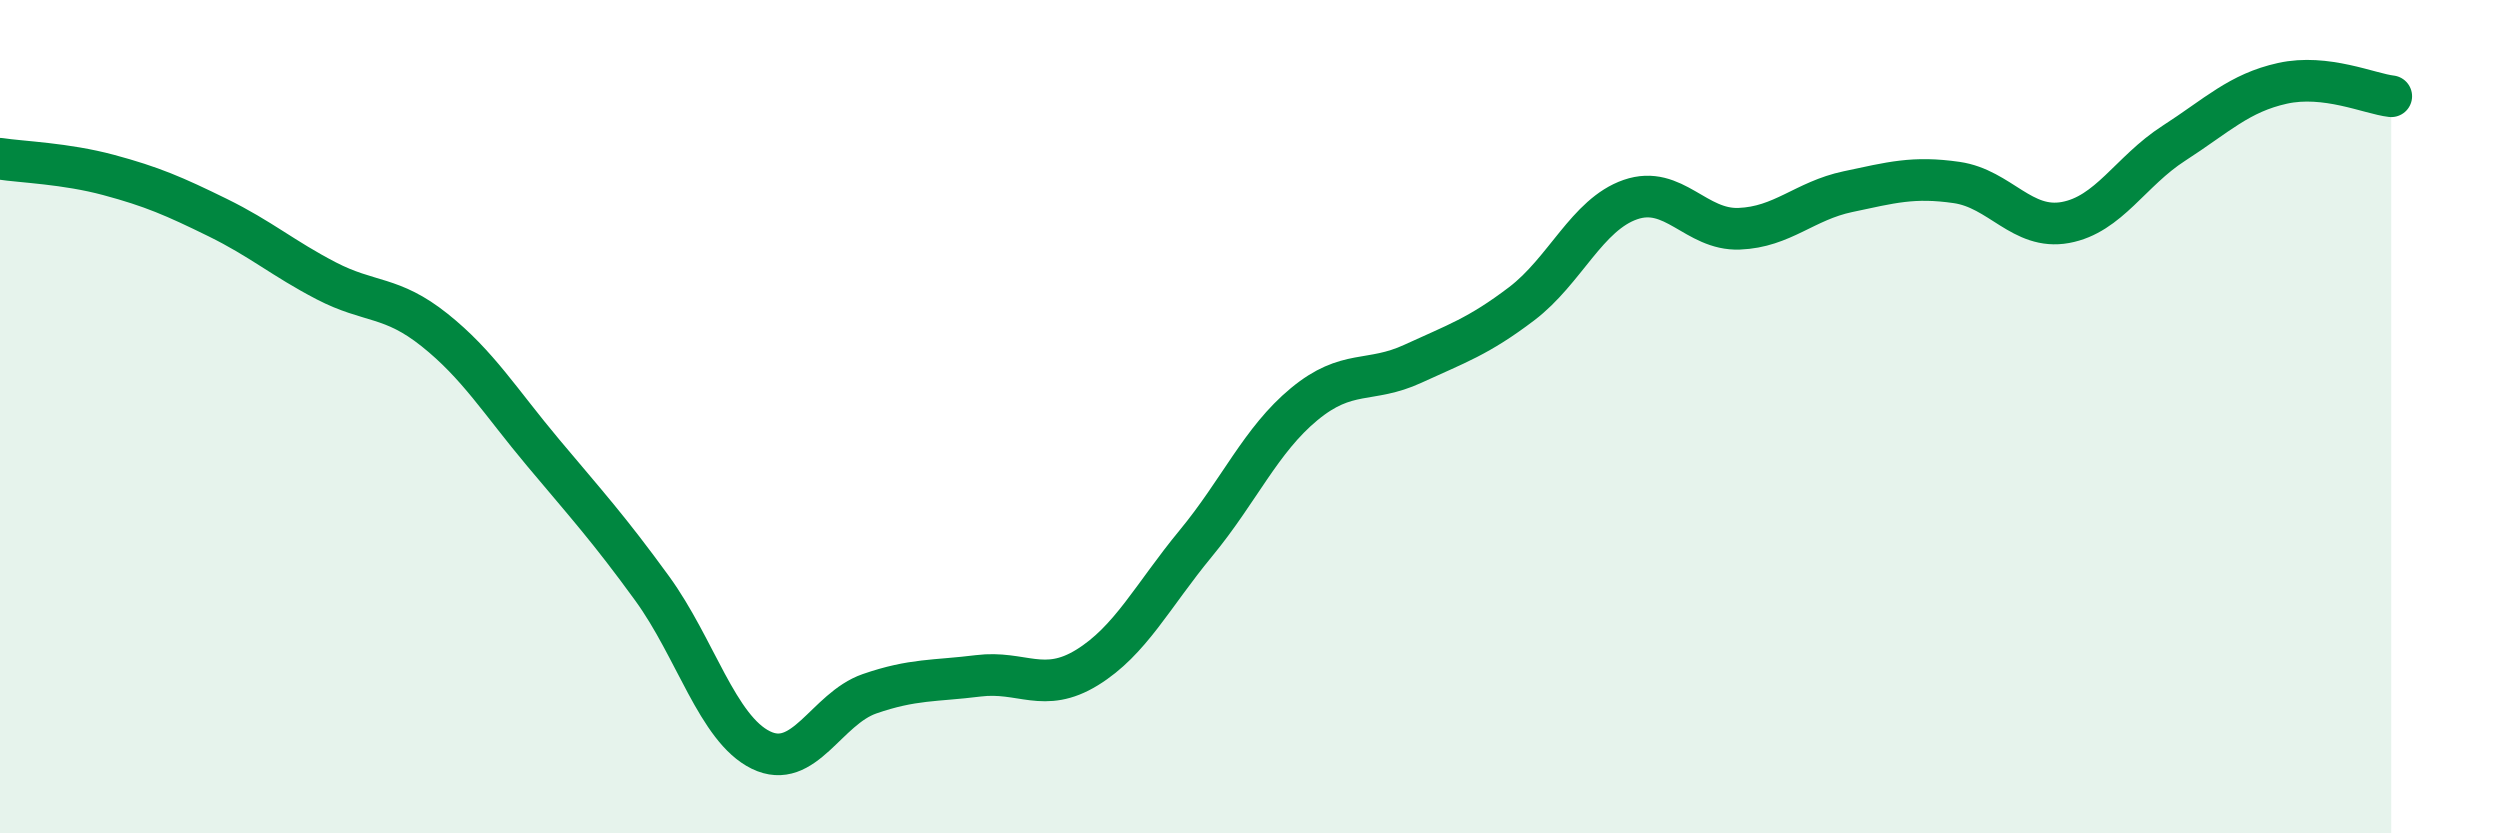
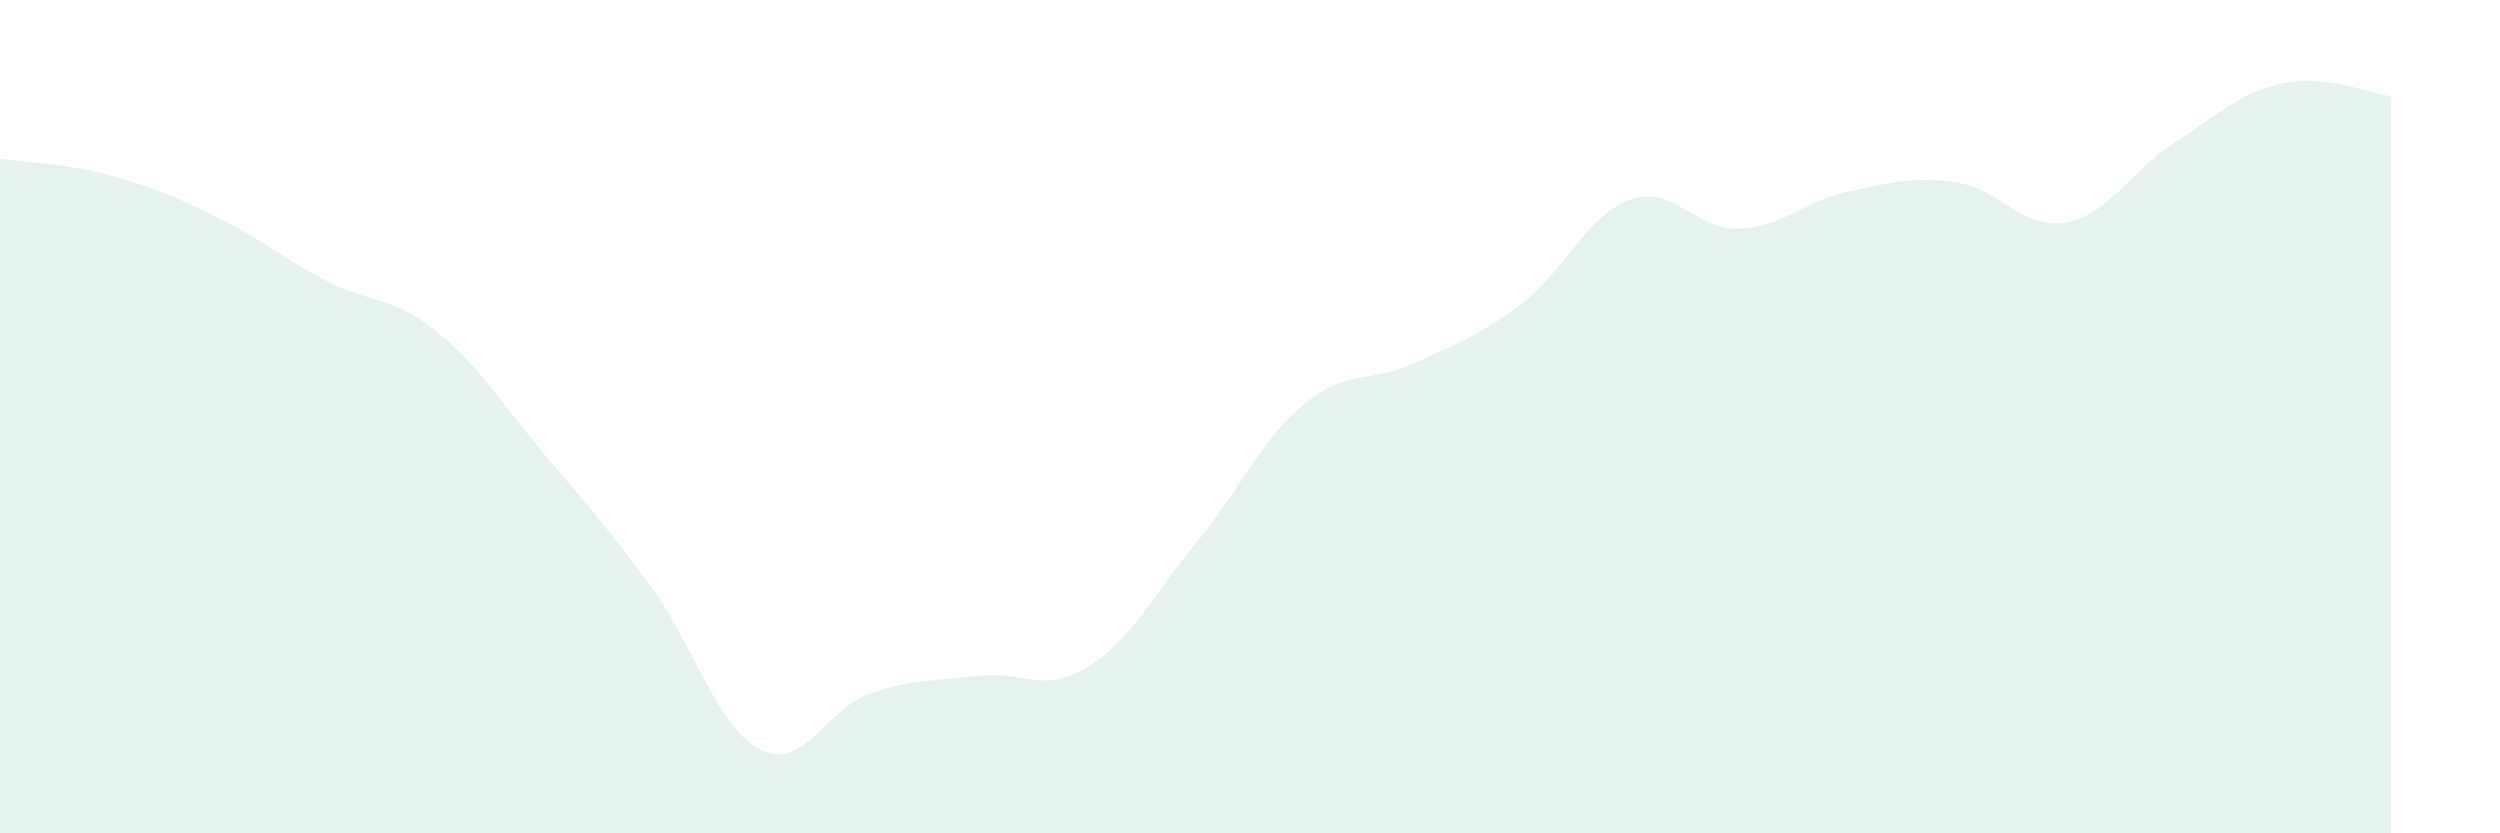
<svg xmlns="http://www.w3.org/2000/svg" width="60" height="20" viewBox="0 0 60 20">
  <path d="M 0,3.81 C 0.52,3.89 1.57,3.92 2.61,4.2 C 3.65,4.48 4.18,4.71 5.22,5.22 C 6.26,5.73 6.79,6.2 7.83,6.74 C 8.87,7.28 9.39,7.09 10.43,7.92 C 11.47,8.75 12,9.63 13.04,10.87 C 14.08,12.11 14.61,12.69 15.65,14.12 C 16.69,15.55 17.22,17.49 18.26,18 C 19.3,18.51 19.83,17.01 20.87,16.65 C 21.91,16.29 22.44,16.35 23.48,16.22 C 24.52,16.09 25.05,16.66 26.09,16.02 C 27.13,15.38 27.66,14.3 28.7,13.04 C 29.74,11.78 30.26,10.56 31.3,9.7 C 32.34,8.84 32.87,9.21 33.91,8.73 C 34.95,8.25 35.48,8.08 36.52,7.29 C 37.56,6.5 38.09,5.15 39.13,4.79 C 40.17,4.43 40.7,5.53 41.74,5.49 C 42.78,5.45 43.31,4.82 44.35,4.6 C 45.39,4.38 45.92,4.23 46.96,4.38 C 48,4.53 48.53,5.53 49.57,5.34 C 50.61,5.15 51.13,4.11 52.17,3.44 C 53.21,2.77 53.74,2.23 54.78,2 C 55.82,1.77 56.87,2.25 57.39,2.31L57.39 20L0 20Z" fill="#008740" opacity="0.1" stroke-linecap="round" stroke-linejoin="round" />
-   <path d="M 0,3.81 C 0.52,3.89 1.57,3.92 2.61,4.2 C 3.65,4.48 4.18,4.71 5.22,5.22 C 6.26,5.73 6.79,6.2 7.83,6.74 C 8.87,7.28 9.39,7.09 10.43,7.92 C 11.47,8.75 12,9.63 13.04,10.87 C 14.08,12.11 14.61,12.69 15.65,14.12 C 16.69,15.55 17.22,17.49 18.26,18 C 19.3,18.51 19.83,17.01 20.87,16.65 C 21.91,16.29 22.44,16.35 23.48,16.22 C 24.52,16.09 25.05,16.66 26.09,16.02 C 27.13,15.38 27.66,14.3 28.7,13.04 C 29.74,11.78 30.26,10.56 31.3,9.7 C 32.34,8.84 32.87,9.21 33.91,8.73 C 34.95,8.25 35.48,8.08 36.52,7.29 C 37.56,6.5 38.09,5.15 39.13,4.79 C 40.17,4.43 40.7,5.53 41.74,5.49 C 42.78,5.45 43.31,4.82 44.35,4.6 C 45.39,4.38 45.92,4.23 46.96,4.38 C 48,4.53 48.53,5.53 49.57,5.34 C 50.61,5.15 51.13,4.11 52.17,3.44 C 53.21,2.77 53.74,2.23 54.78,2 C 55.82,1.77 56.87,2.25 57.39,2.31" stroke="#008740" stroke-width="1" fill="none" stroke-linecap="round" stroke-linejoin="round" />
</svg>